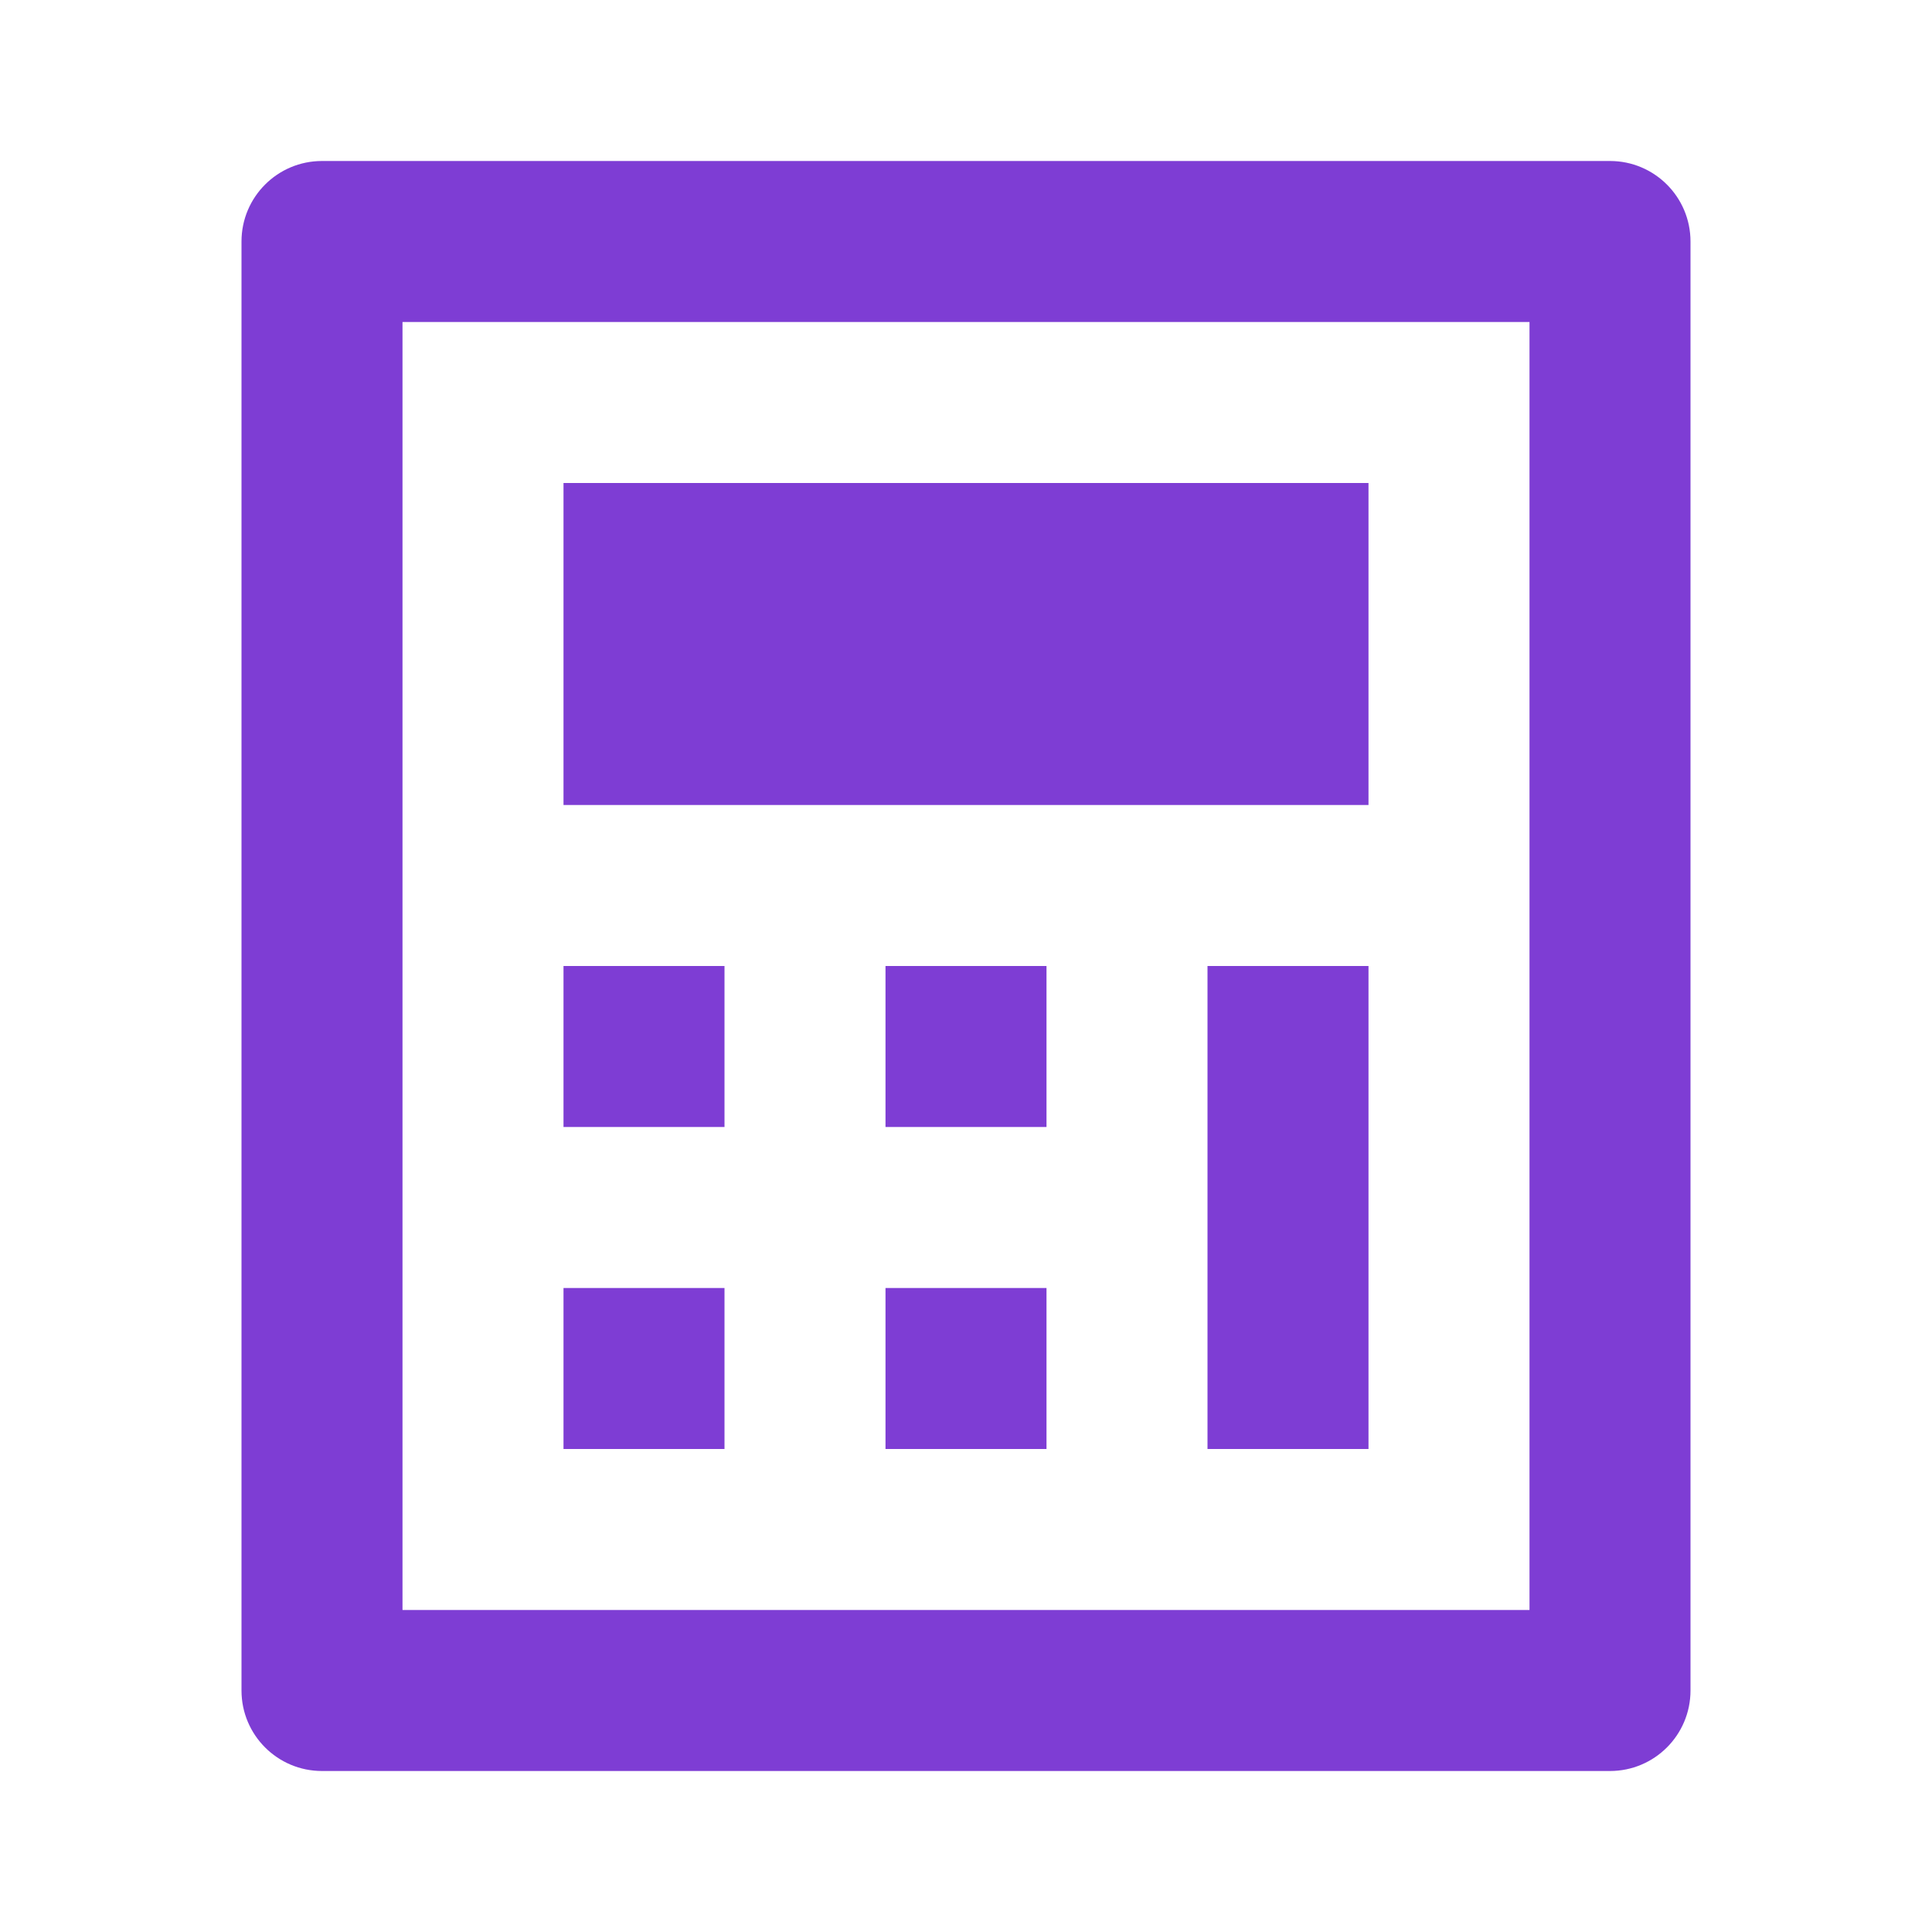
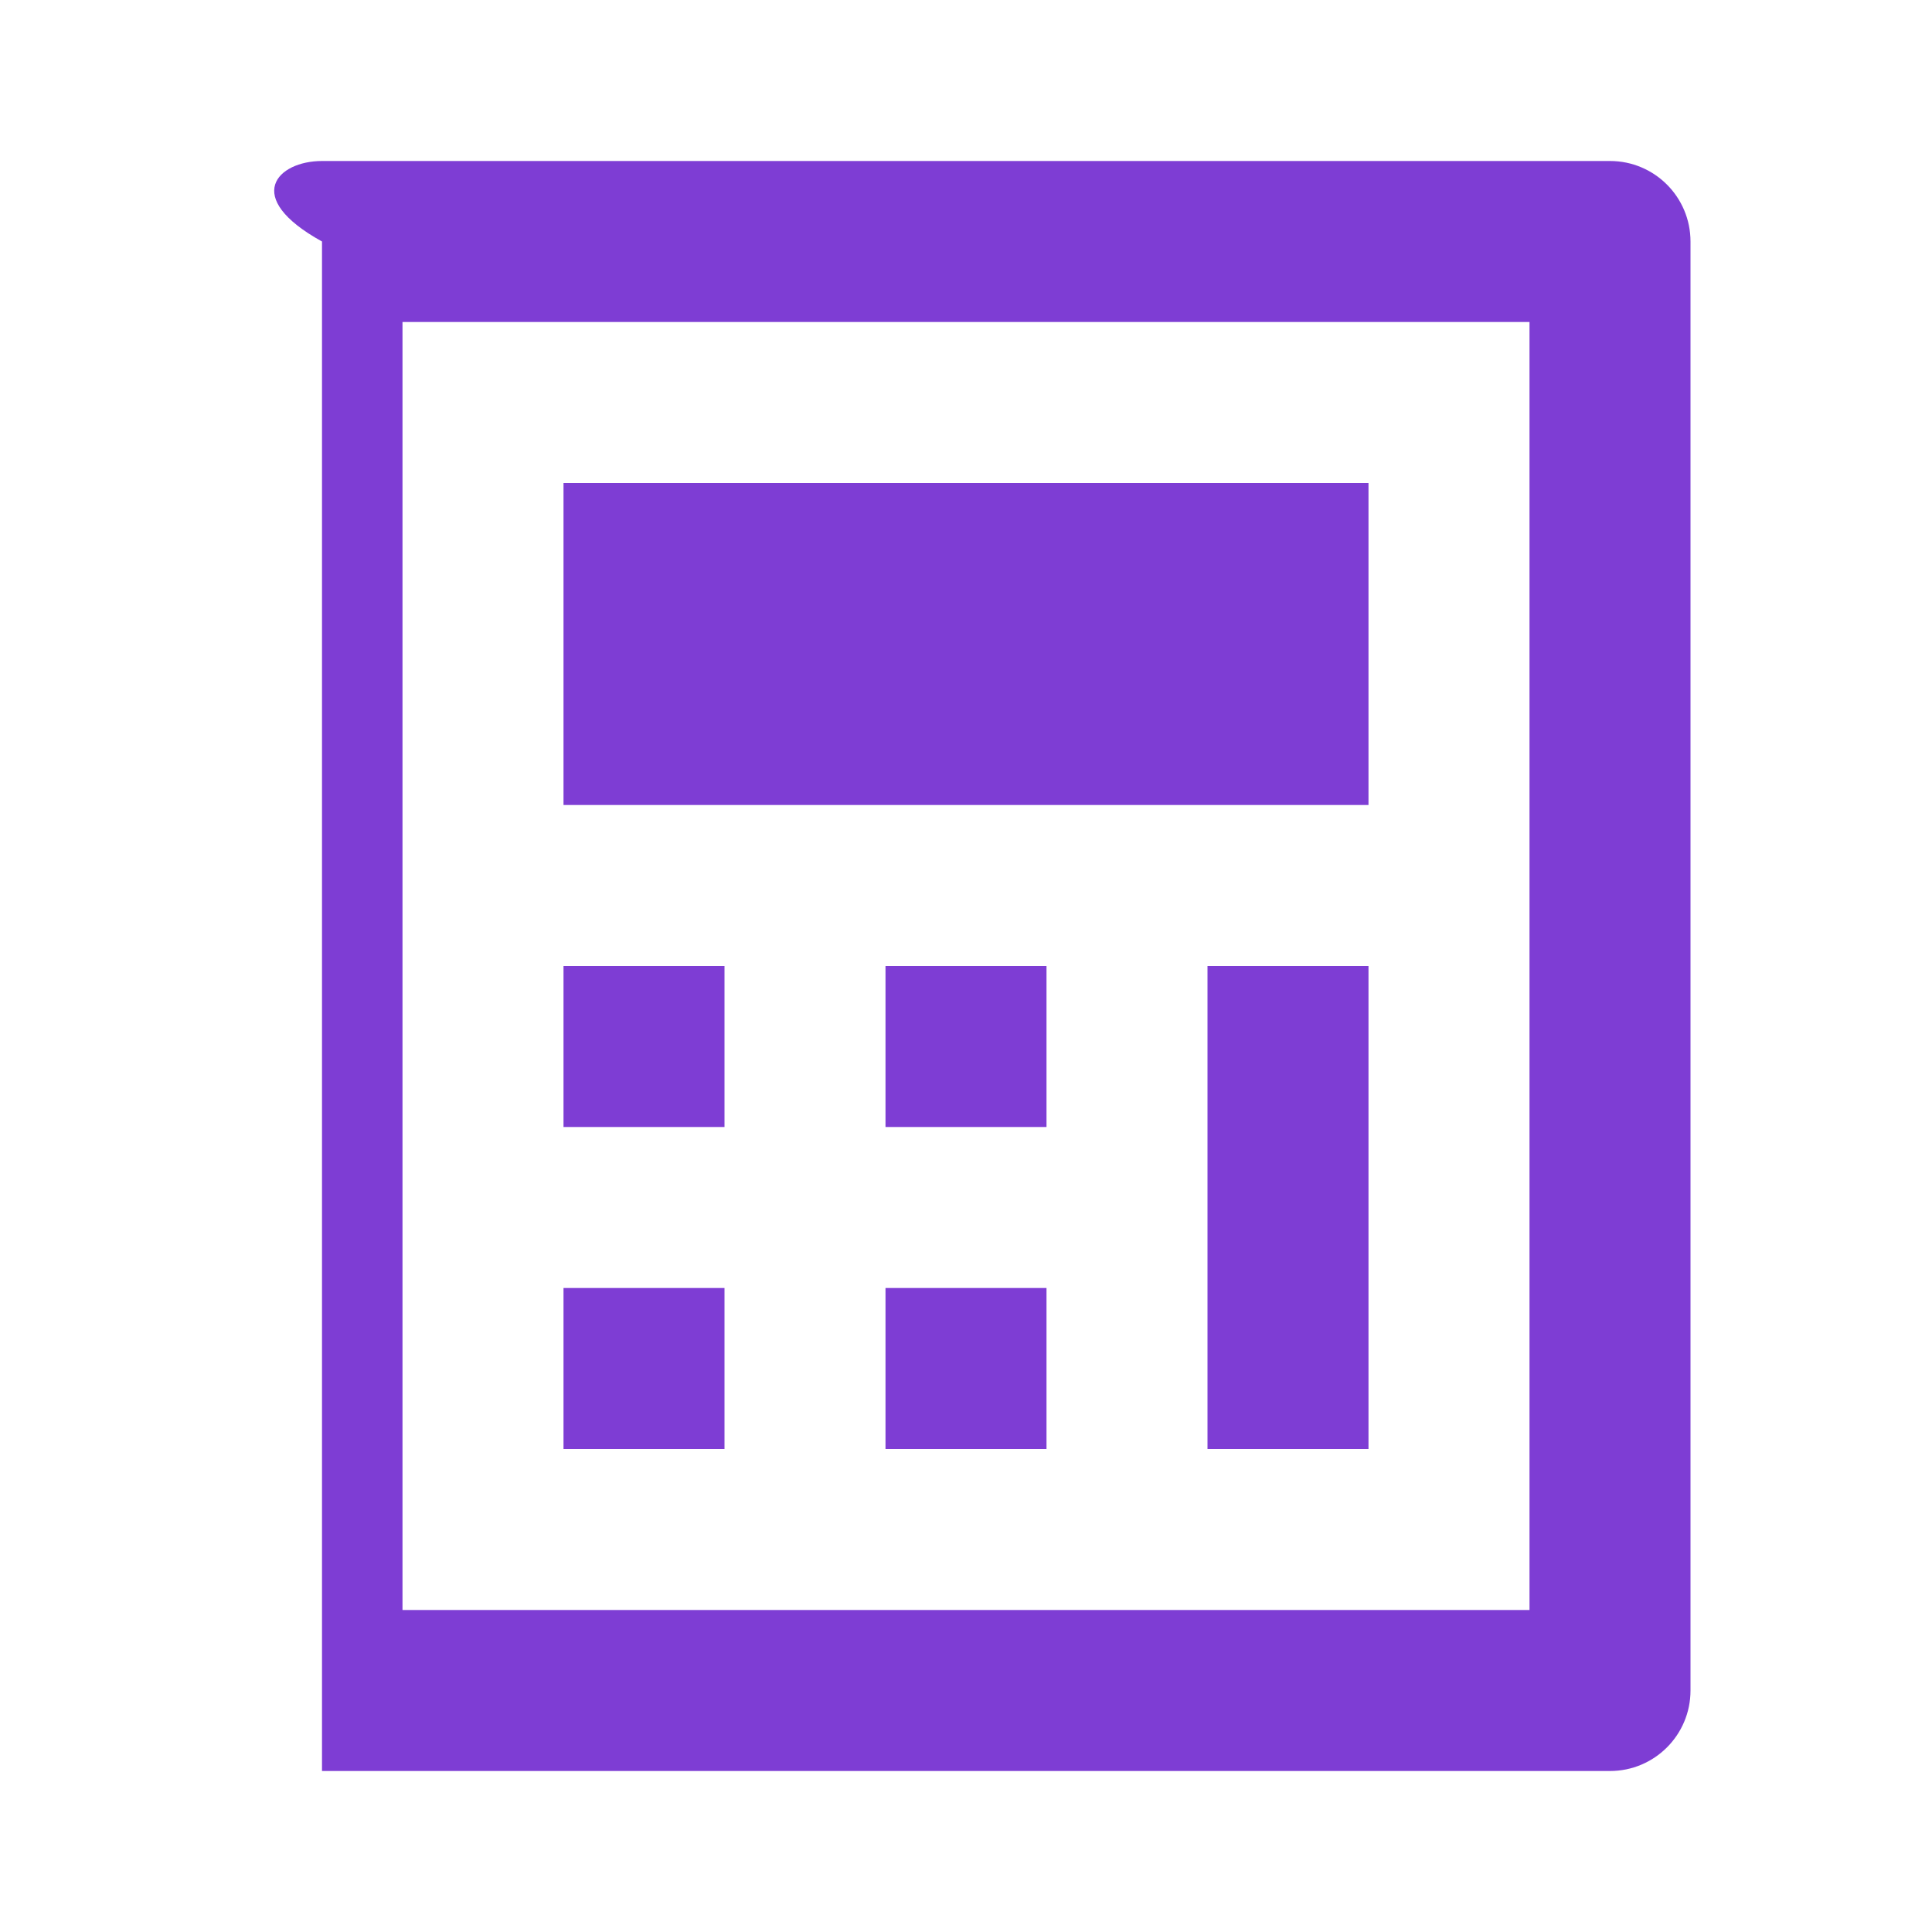
<svg xmlns="http://www.w3.org/2000/svg" width="48" height="48" viewBox="0 0 48 48" fill="none">
-   <path d="M8 4H40C41.105 4 42 4.895 42 6V42C42 43.105 41.105 44 40 44H8C6.895 44 6 43.105 6 42V6C6 4.895 6.895 4 8 4ZM10 8V40H38V8H10ZM14 12H34V20H14V12ZM14 24H18V28H14V24ZM14 32H18V36H14V32ZM22 24H26V28H22V24ZM22 32H26V36H22V32ZM30 24H34V36H30V24Z" fill="#7E3DD4" />
+   <path d="M8 4H40C41.105 4 42 4.895 42 6V42C42 43.105 41.105 44 40 44H8V6C6 4.895 6.895 4 8 4ZM10 8V40H38V8H10ZM14 12H34V20H14V12ZM14 24H18V28H14V24ZM14 32H18V36H14V32ZM22 24H26V28H22V24ZM22 32H26V36H22V32ZM30 24H34V36H30V24Z" fill="#7E3DD4" />
</svg>